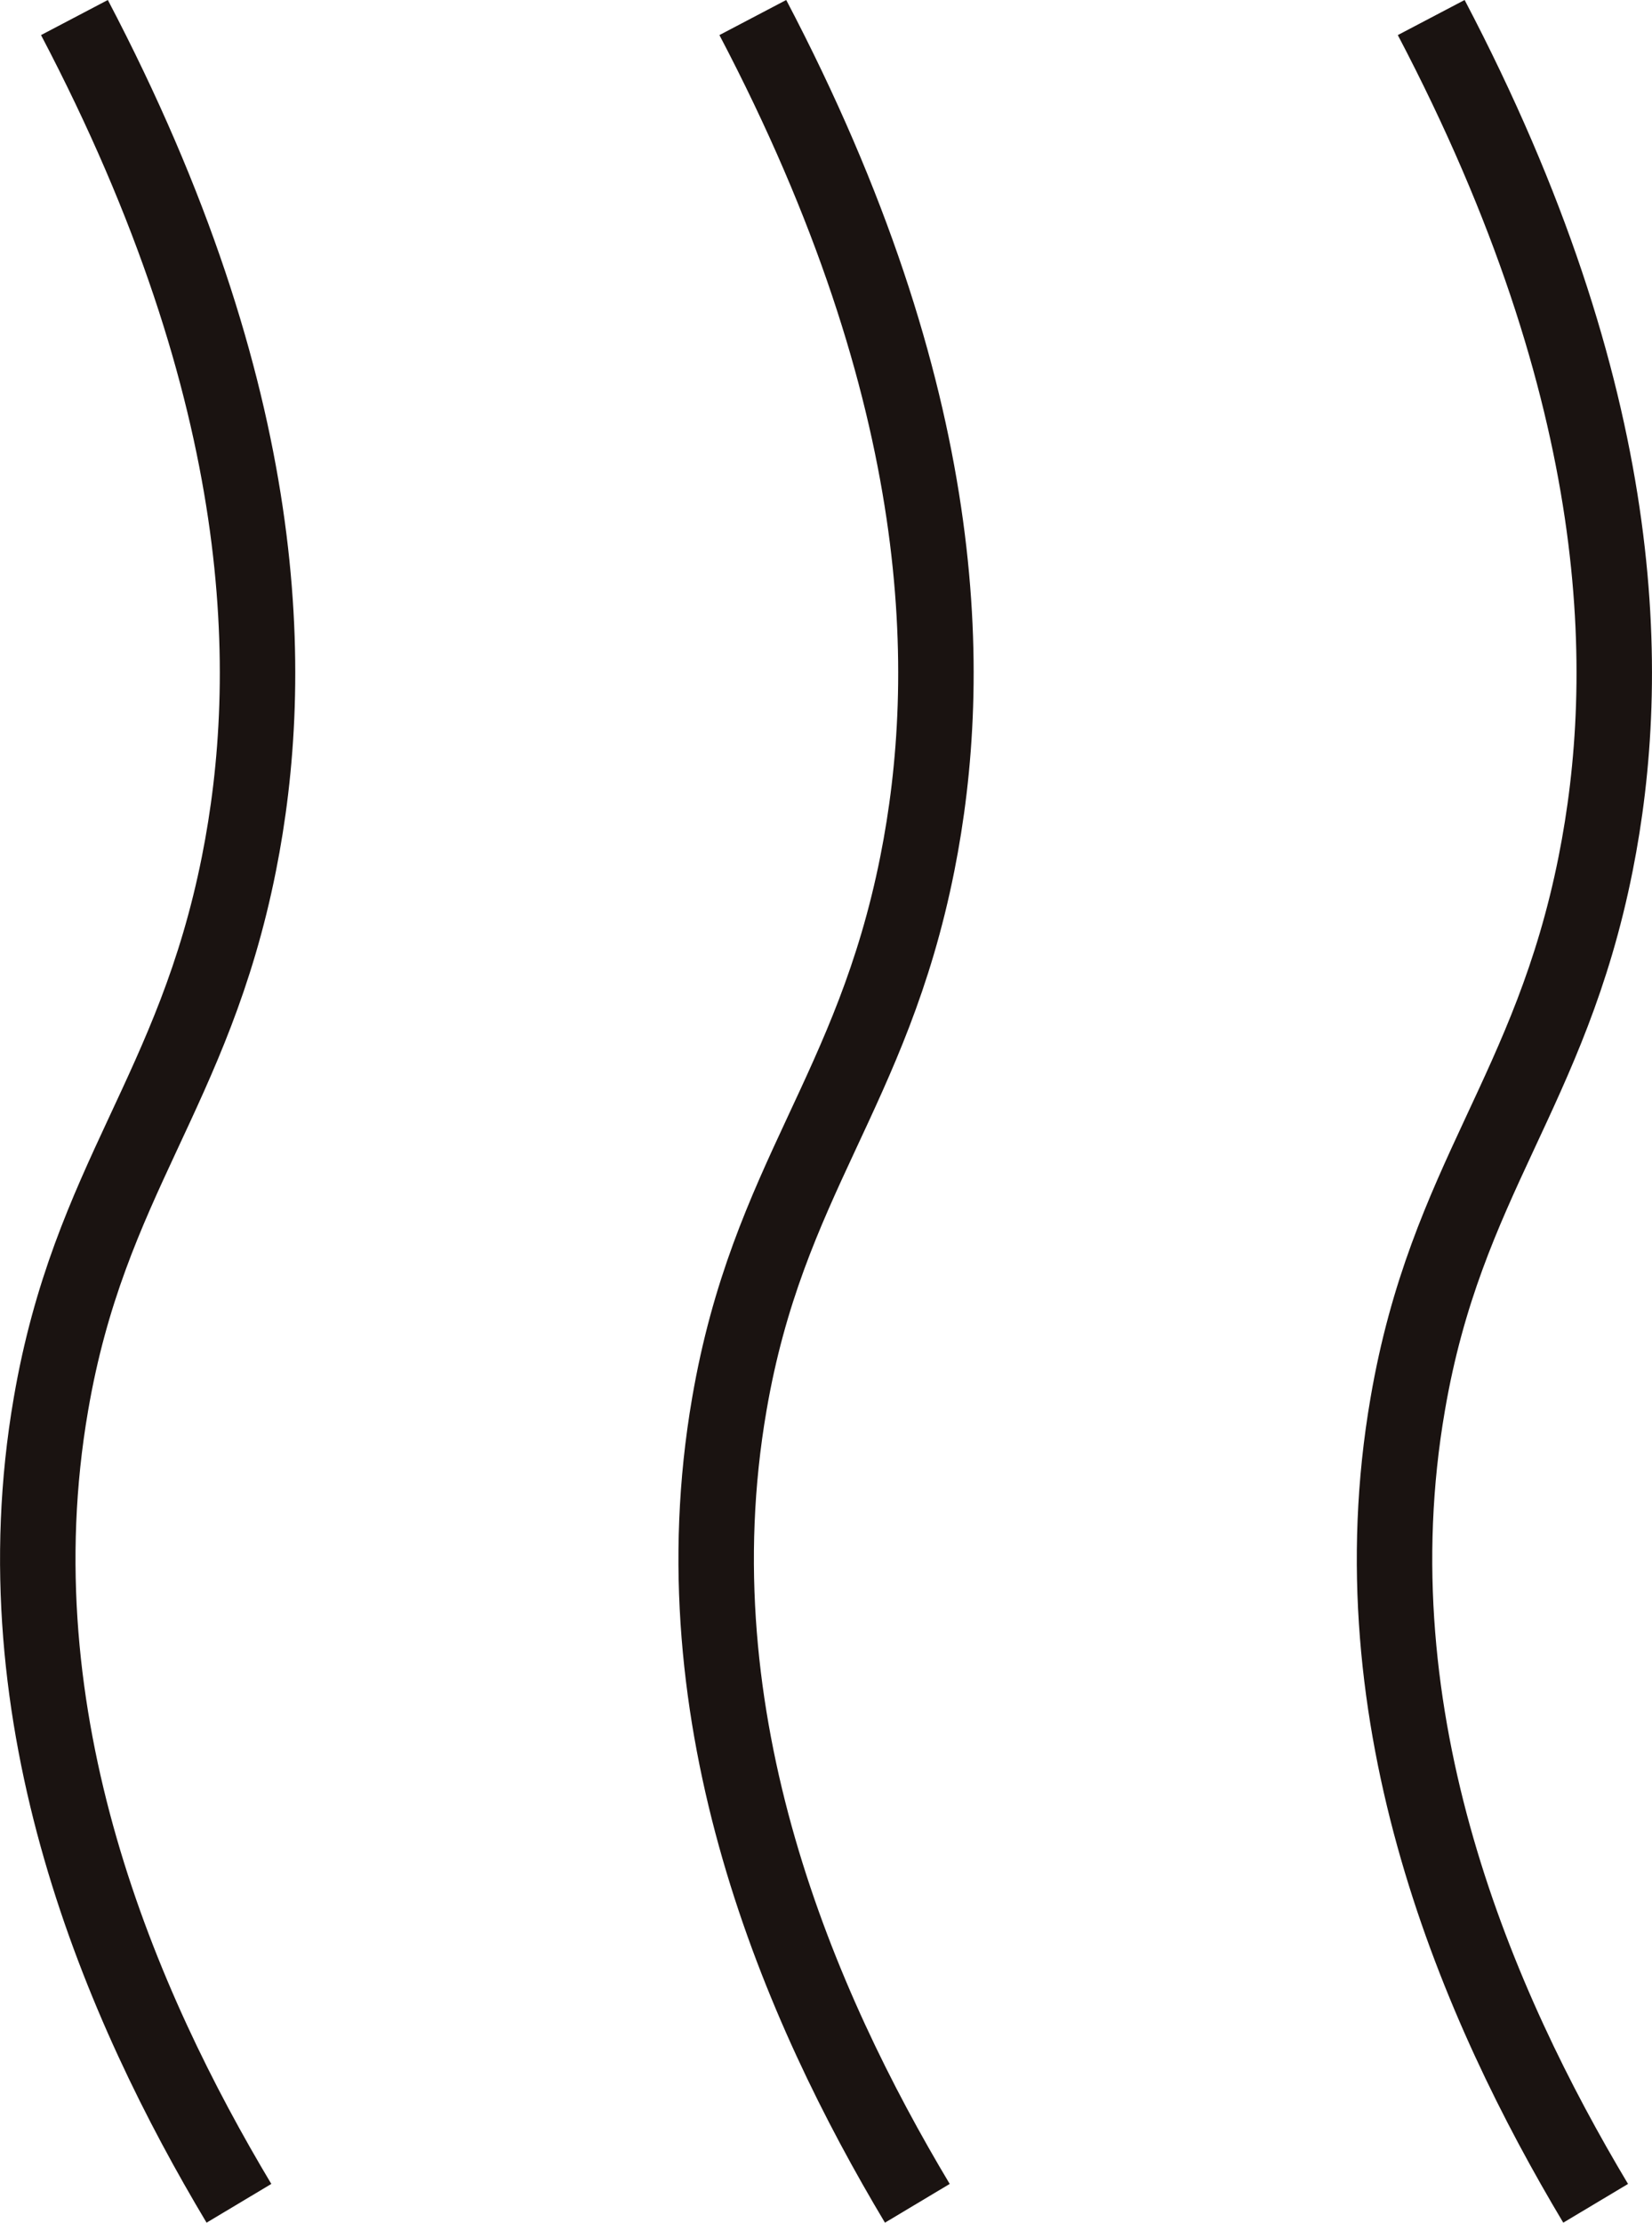
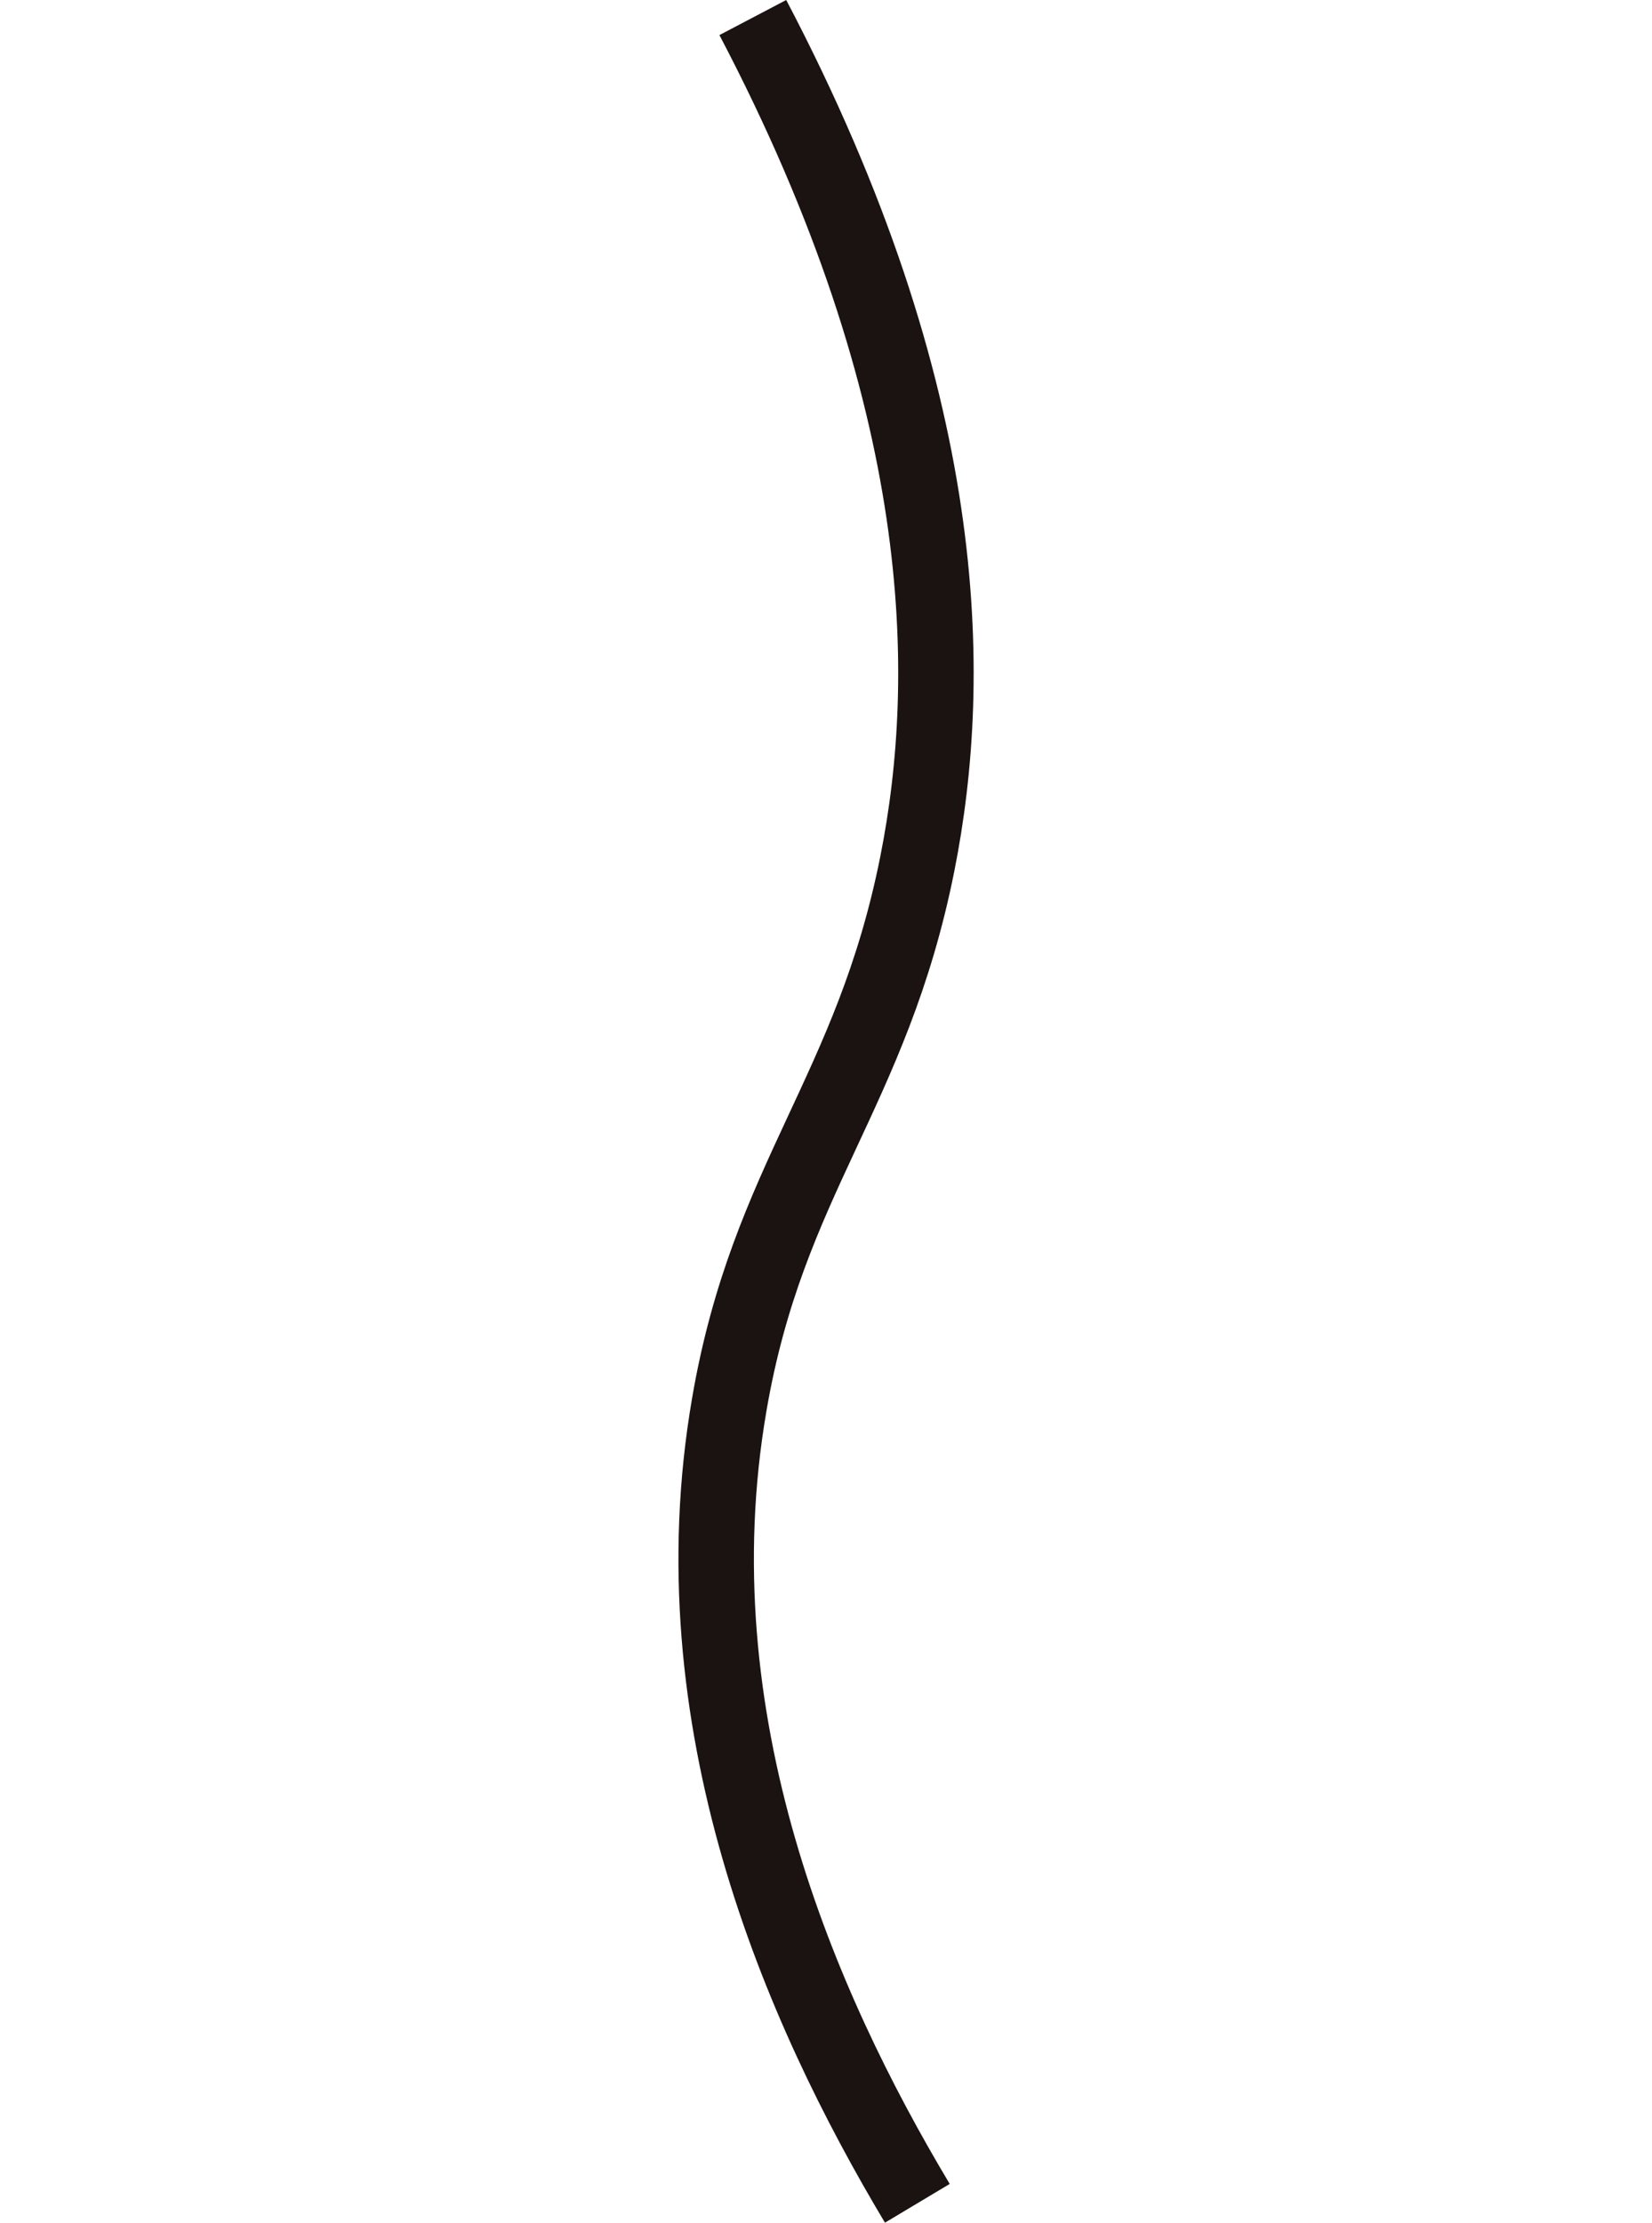
<svg xmlns="http://www.w3.org/2000/svg" width="21.018" height="28.27" viewBox="0 0 21.018 28.27">
  <g id="グループ_203" data-name="グループ 203" transform="translate(-754.453 -19.438)">
-     <path id="パス_287" data-name="パス 287" d="M772.662,19.661c2.535,4.829,2.567,8.376,2.092,10.762-.579,2.907-1.9,4.007-2.391,6.875-.695,4.023.9,7.669,2.391,10.163" fill="none" stroke="#1a1311" stroke-miterlimit="10" stroke-width="0.96" />
    <path id="パス_288" data-name="パス 288" d="M764.031,19.661c2.535,4.829,2.568,8.376,2.093,10.762-.579,2.907-1.9,4.007-2.392,6.875-.694,4.023.9,7.669,2.392,10.163" fill="none" stroke="#1a1311" stroke-miterlimit="10" stroke-width="0.96" />
-     <path id="パス_289" data-name="パス 289" d="M755.4,19.661c2.535,4.829,2.568,8.376,2.093,10.762-.579,2.907-1.9,4.007-2.392,6.875-.694,4.023.9,7.669,2.392,10.163" fill="none" stroke="#1a1311" stroke-miterlimit="10" stroke-width="0.96" />
  </g>
</svg>